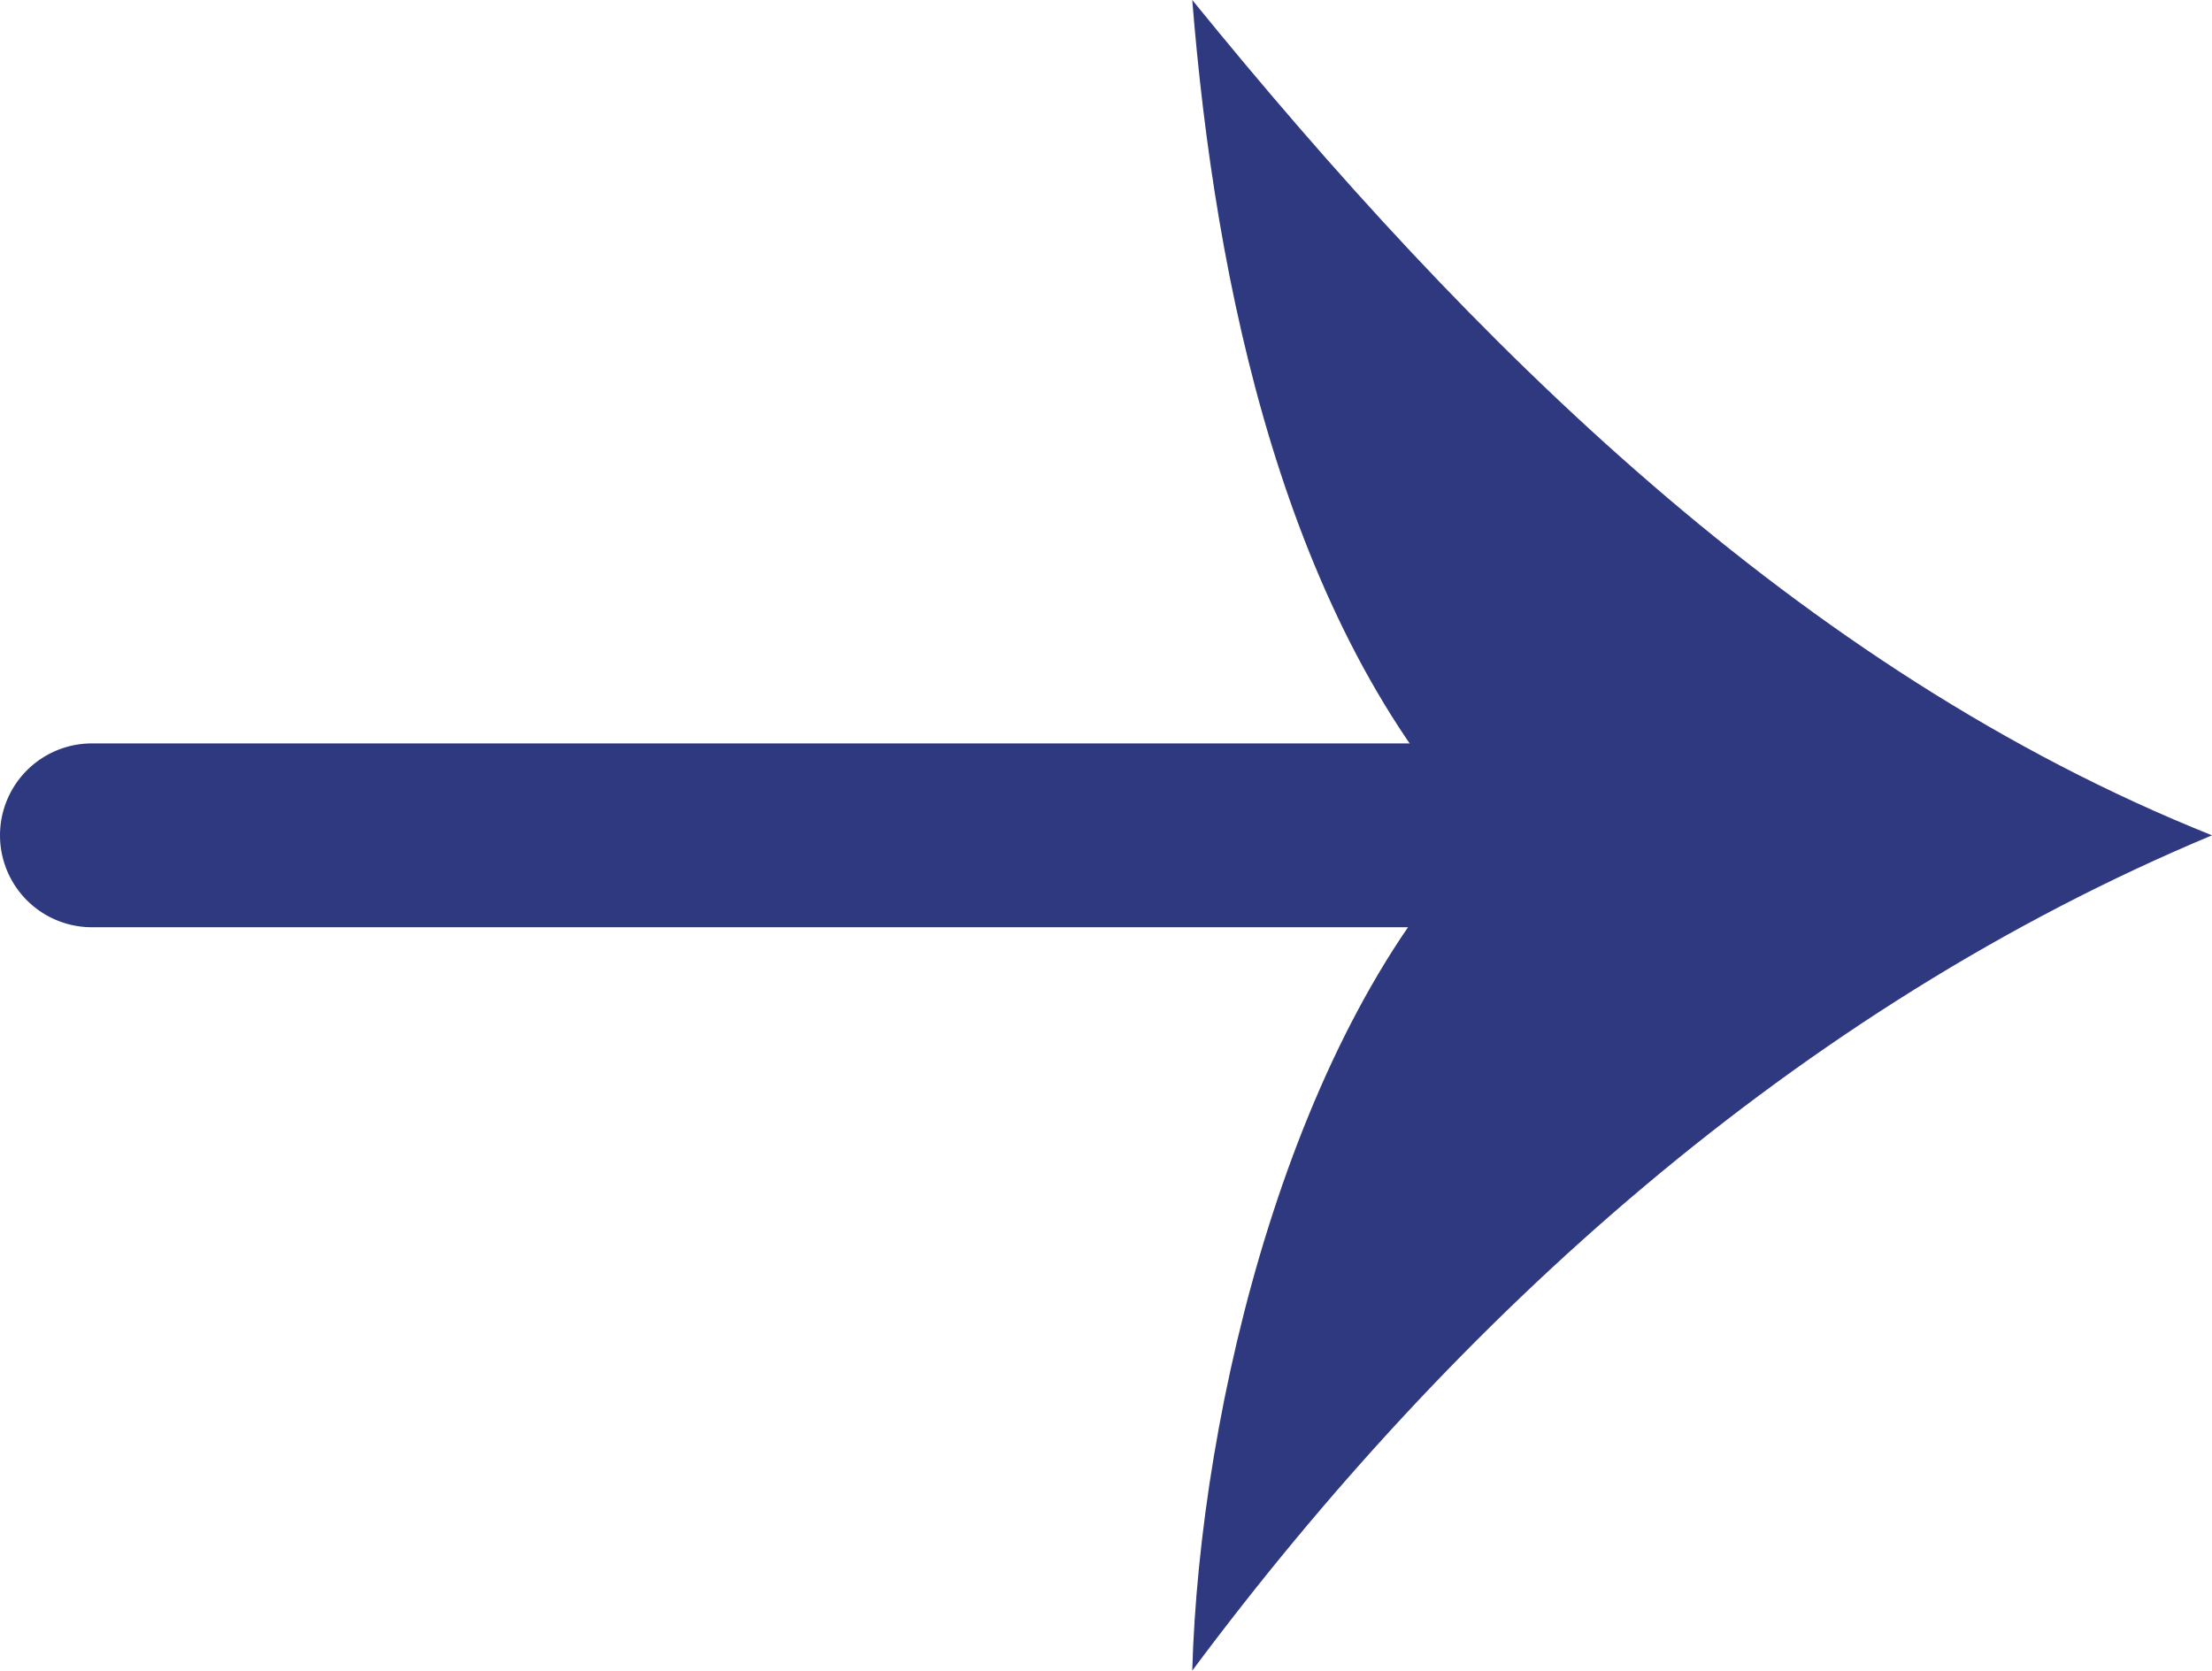
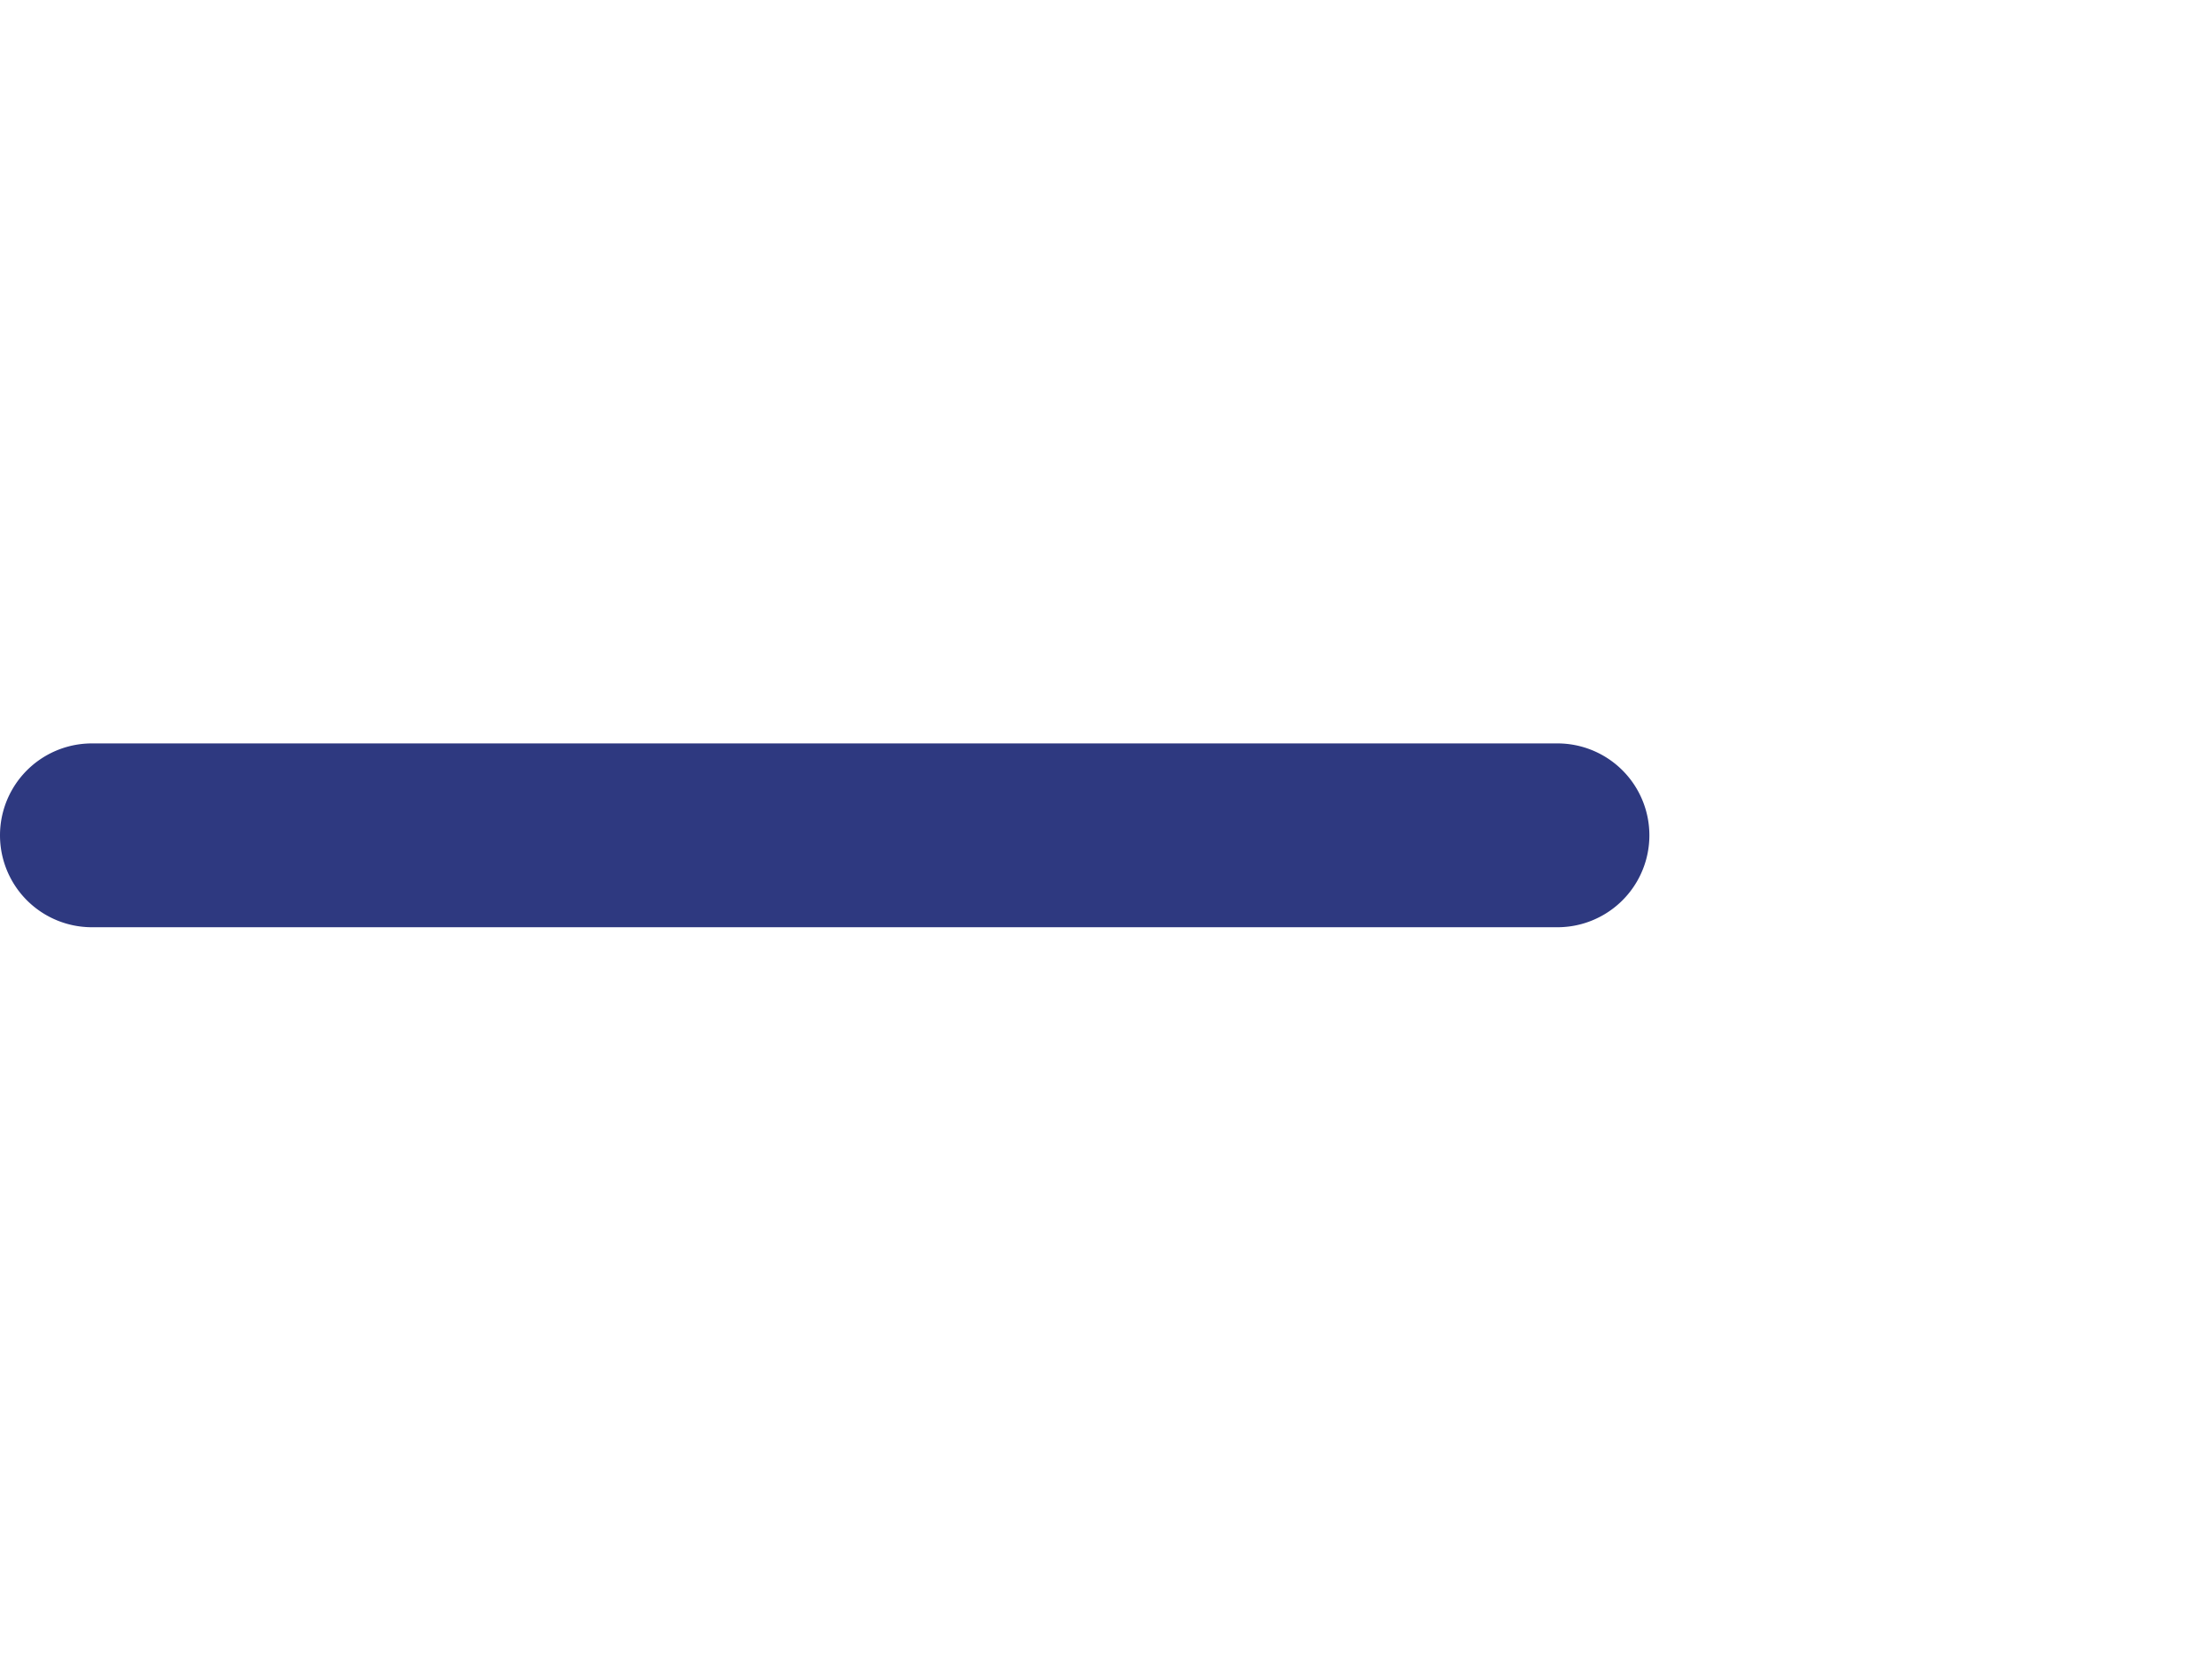
<svg xmlns="http://www.w3.org/2000/svg" viewBox="0 0 182.86 138.14">
  <defs>
    <style>.cls-1{fill:#2e3980;}</style>
  </defs>
  <g id="Layer_2" data-name="Layer 2">
    <g id="Layer_1-2" data-name="Layer 1">
      <path class="cls-1" d="M128.75,76.67H7.6a7.6,7.6,0,0,1,0-15.2H128.75a7.6,7.6,0,0,1,0,15.2Z" />
-       <path class="cls-1" d="M122.63,69.07C106.75,85,99.18,116.35,98.56,138.14c21.77-29.25,50.07-54.76,84.3-69.07C148.63,55.37,121.58,28.32,98.56,0,100.43,23.33,106.13,51.65,122.63,69.07Z" />
    </g>
  </g>
</svg>